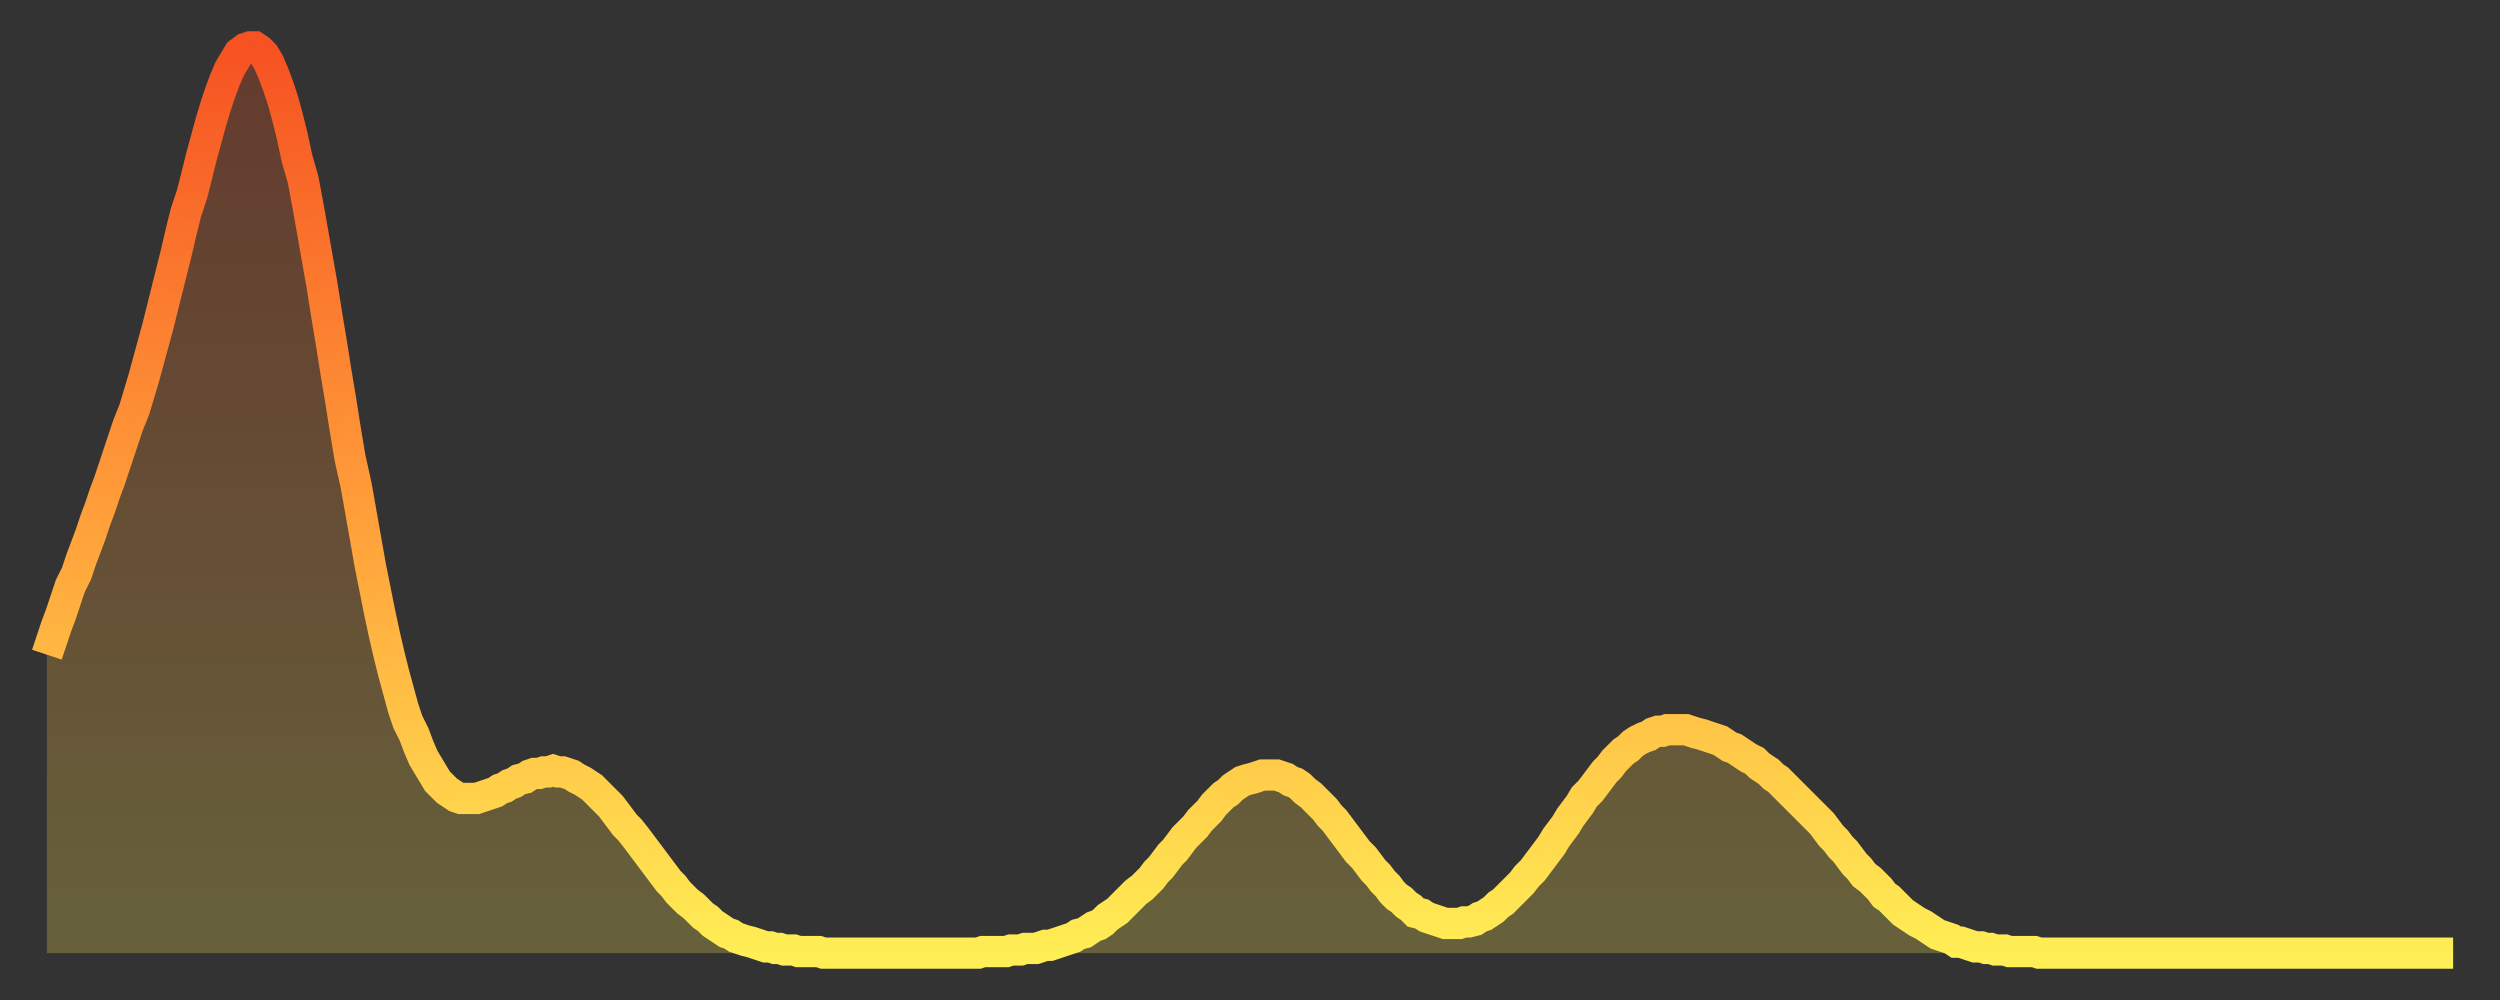
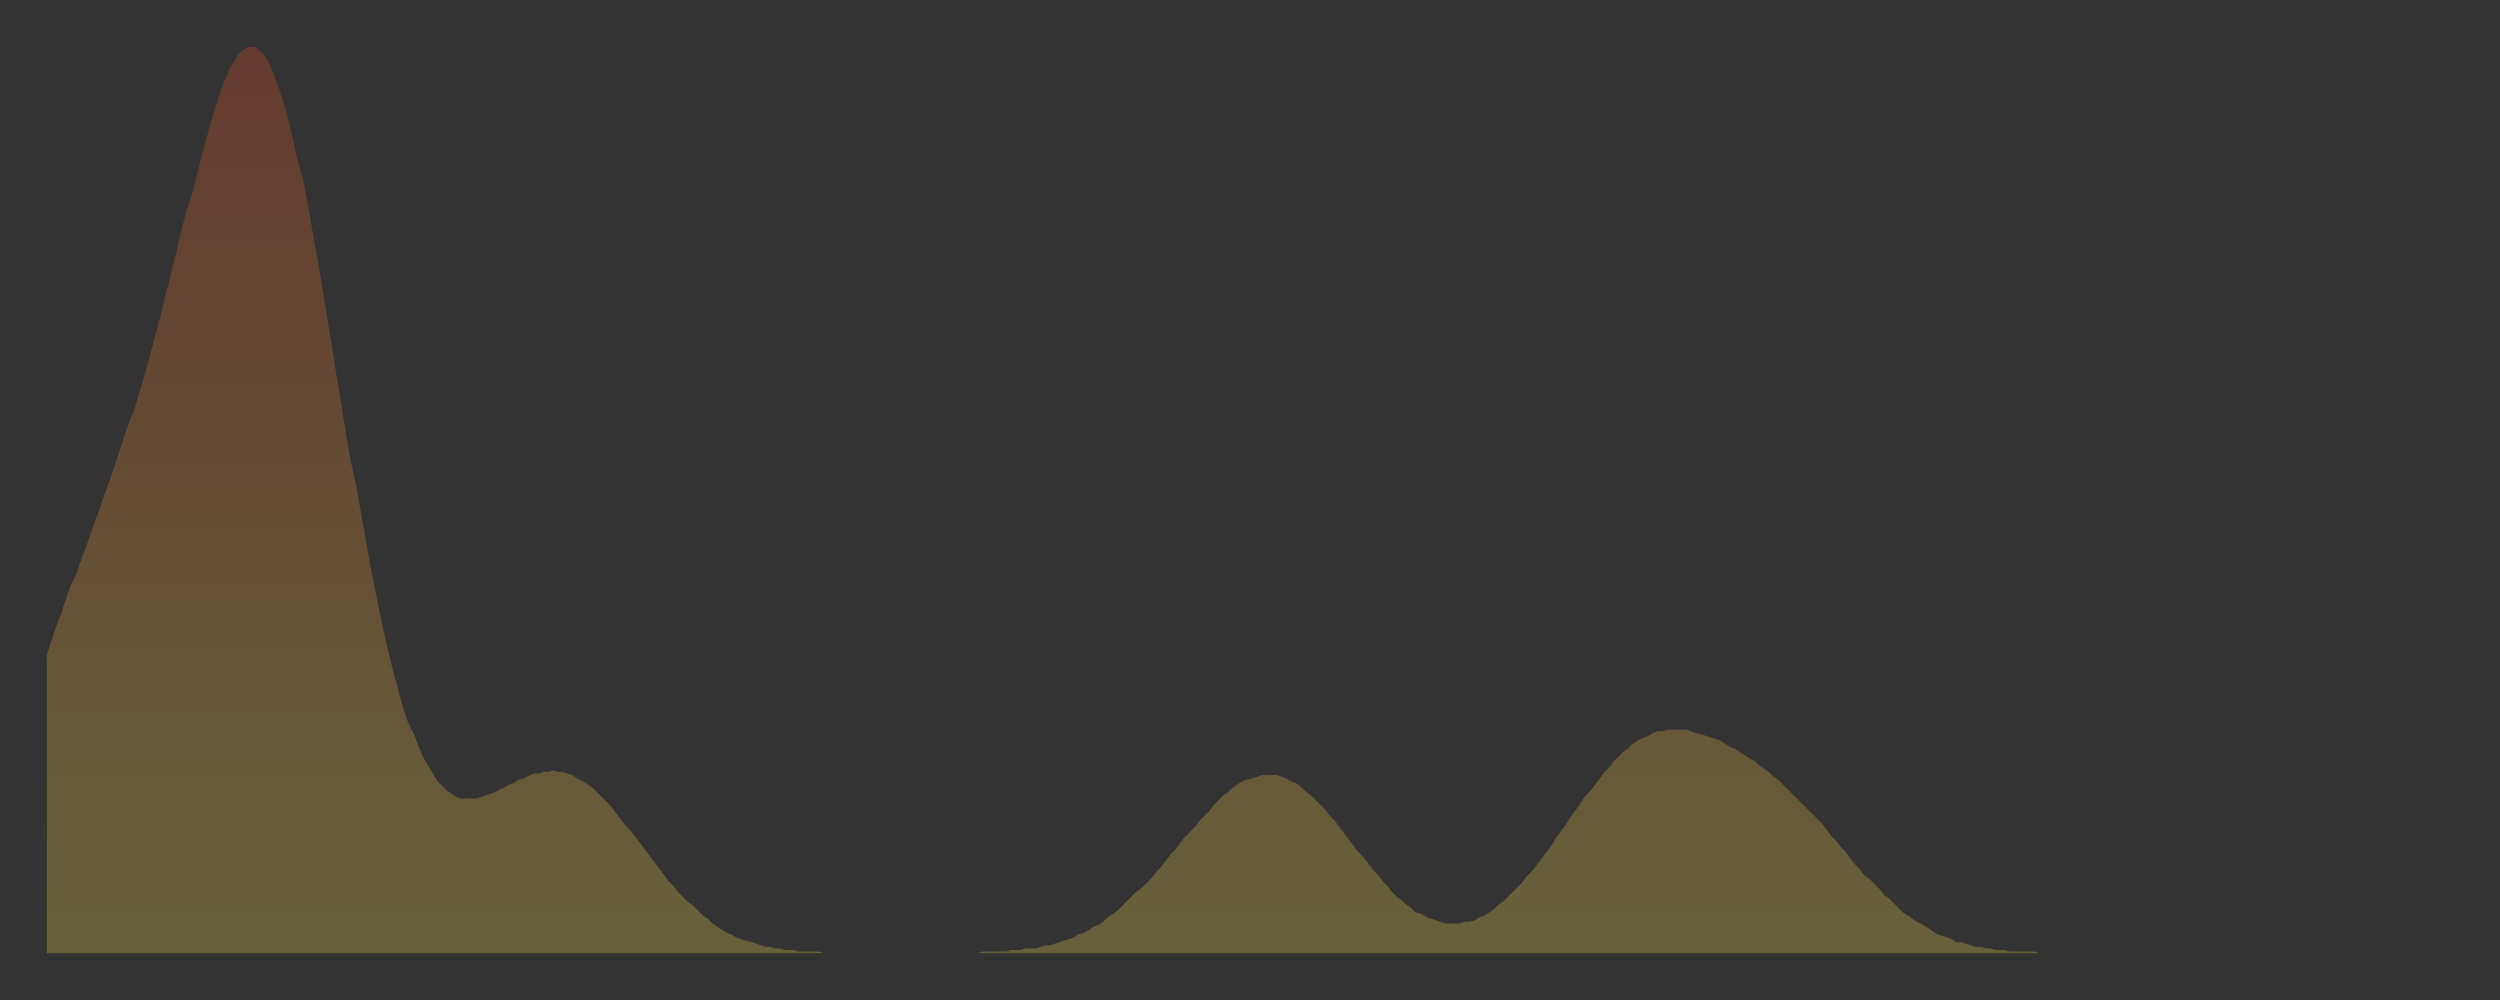
<svg xmlns="http://www.w3.org/2000/svg" baseProfile="full" height="64" version="1.1" width="160">
  <rect width="100%" height="100%" fill="#333333" stroke="none" />
  <defs>
    <linearGradient id="id5740038" x1="0" x2="0" y1="0" y2="1">
      <stop offset="0%" stop-color="#f65222" />
      <stop offset="50%" stop-color="#ff9c39" />
      <stop offset="100%" stop-color="#ffee55" />
    </linearGradient>
  </defs>
  <g transform="translate(3,3)">
    <g>
-       <path d="M 0.0 38.9 0.3 38.0 0.6 37.1 0.9 36.3 1.2 35.4 1.5 34.5 1.9 33.7 2.2 32.8 2.5 32.0 2.8 31.2 3.1 30.3 3.4 29.5 3.7 28.6 4.0 27.8 4.3 26.9 4.6 26.0 4.9 25.1 5.2 24.2 5.6 23.2 5.9 22.2 6.2 21.2 6.5 20.1 6.8 19.0 7.1 17.9 7.4 16.7 7.7 15.5 8.0 14.3 8.3 13.1 8.6 11.8 8.9 10.6 9.3 9.4 9.6 8.2 9.9 7.0 10.2 5.9 10.5 4.8 10.8 3.8 11.1 2.9 11.4 2.1 11.7 1.4 12.0 0.9 12.3 0.4 12.7 0.1 13.0 0.0 13.3 0.0 13.6 0.2 13.9 0.5 14.2 1.0 14.5 1.7 14.8 2.5 15.1 3.4 15.4 4.5 15.7 5.7 16.0 7.1 16.4 8.5 16.7 10.1 17.0 11.8 17.3 13.5 17.6 15.2 17.9 17.1 18.2 18.9 18.5 20.8 18.8 22.6 19.1 24.5 19.4 26.3 19.8 28.1 20.1 29.8 20.4 31.5 20.7 33.2 21.0 34.7 21.3 36.2 21.6 37.6 21.9 38.9 22.2 40.1 22.5 41.2 22.8 42.3 23.1 43.2 23.5 44.0 23.8 44.8 24.1 45.5 24.4 46.0 24.7 46.5 25.0 47.0 25.3 47.3 25.6 47.6 25.9 47.8 26.2 48.0 26.5 48.1 26.8 48.1 27.2 48.1 27.5 48.1 27.8 48.0 28.1 47.9 28.4 47.8 28.7 47.7 29.0 47.5 29.3 47.4 29.6 47.2 29.9 47.1 30.2 46.9 30.6 46.8 30.9 46.6 31.2 46.5 31.5 46.5 31.8 46.4 32.1 46.4 32.4 46.3 32.7 46.4 33.0 46.4 33.3 46.5 33.6 46.6 33.9 46.8 34.3 47.0 34.6 47.2 34.9 47.4 35.2 47.7 35.5 48.0 35.8 48.3 36.1 48.6 36.4 49.0 36.7 49.4 37.0 49.8 37.3 50.1 37.7 50.6 38.0 51.0 38.3 51.4 38.6 51.8 38.9 52.2 39.2 52.6 39.5 53.0 39.8 53.4 40.1 53.7 40.4 54.1 40.7 54.4 41.0 54.7 41.4 55.0 41.7 55.3 42.0 55.6 42.3 55.8 42.6 56.1 42.9 56.3 43.2 56.5 43.5 56.7 43.8 56.8 44.1 57.0 44.4 57.1 44.7 57.2 45.1 57.3 45.4 57.4 45.7 57.5 46.0 57.6 46.3 57.6 46.6 57.7 46.9 57.7 47.2 57.8 47.5 57.8 47.8 57.8 48.1 57.9 48.5 57.9 48.8 57.9 49.1 57.9 49.4 57.9 49.7 58.0 50.0 58.0 50.3 58.0 50.6 58.0 50.9 58.0 51.2 58.0 51.5 58.0 51.8 58.0 52.2 58.0 52.5 58.0 52.8 58.0 53.1 58.0 53.4 58.0 53.7 58.0 54.0 58.0 54.3 58.0 54.6 58.0 54.9 58.0 55.2 58.0 55.6 58.0 55.9 58.0 56.2 58.0 56.5 58.0 56.8 58.0 57.1 58.0 57.4 58.0 57.7 58.0 58.0 58.0 58.3 58.0 58.6 58.0 58.9 58.0 59.3 58.0 59.6 58.0 59.9 57.9 60.2 57.9 60.5 57.9 60.8 57.9 61.1 57.9 61.4 57.9 61.7 57.8 62.0 57.8 62.3 57.8 62.6 57.7 63.0 57.7 63.3 57.7 63.6 57.6 63.9 57.5 64.2 57.5 64.5 57.4 64.8 57.3 65.1 57.2 65.4 57.1 65.7 57.0 66.0 56.8 66.4 56.7 66.7 56.5 67.0 56.3 67.3 56.2 67.6 56.0 67.9 55.7 68.2 55.5 68.5 55.3 68.8 55.0 69.1 54.7 69.4 54.4 69.7 54.1 70.1 53.8 70.4 53.5 70.7 53.2 71.0 52.8 71.3 52.5 71.6 52.1 71.9 51.7 72.2 51.4 72.5 51.0 72.8 50.6 73.1 50.3 73.5 49.9 73.8 49.5 74.1 49.2 74.4 48.9 74.7 48.5 75.0 48.2 75.3 47.9 75.6 47.7 75.9 47.4 76.2 47.2 76.5 47.0 76.8 46.9 77.2 46.8 77.5 46.7 77.8 46.6 78.1 46.6 78.4 46.6 78.7 46.6 79.0 46.7 79.3 46.8 79.6 47.0 79.9 47.1 80.2 47.3 80.5 47.6 80.9 47.9 81.2 48.2 81.5 48.5 81.8 48.8 82.1 49.2 82.4 49.5 82.7 49.9 83.0 50.3 83.3 50.7 83.6 51.1 83.9 51.5 84.3 51.9 84.6 52.3 84.9 52.7 85.2 53.0 85.5 53.4 85.8 53.7 86.1 54.1 86.4 54.4 86.7 54.6 87.0 54.9 87.3 55.1 87.6 55.4 88.0 55.5 88.3 55.7 88.6 55.8 88.9 55.9 89.2 56.0 89.5 56.1 89.8 56.1 90.1 56.1 90.4 56.1 90.7 56.0 91.0 56.0 91.4 55.9 91.7 55.7 92.0 55.6 92.3 55.4 92.6 55.2 92.9 54.9 93.2 54.7 93.5 54.4 93.8 54.1 94.1 53.8 94.4 53.5 94.7 53.1 95.1 52.7 95.4 52.3 95.7 51.9 96.0 51.5 96.3 51.1 96.6 50.6 96.9 50.2 97.2 49.8 97.5 49.3 97.8 48.9 98.1 48.5 98.4 48.0 98.8 47.6 99.1 47.2 99.4 46.8 99.7 46.4 100.0 46.1 100.3 45.7 100.6 45.4 100.9 45.1 101.2 44.9 101.5 44.6 101.8 44.4 102.2 44.2 102.5 44.1 102.8 43.9 103.1 43.8 103.4 43.8 103.7 43.7 104.0 43.7 104.3 43.7 104.6 43.7 104.9 43.7 105.2 43.8 105.5 43.9 105.9 44.0 106.2 44.1 106.5 44.2 106.8 44.3 107.1 44.4 107.4 44.6 107.7 44.8 108.0 44.9 108.3 45.1 108.6 45.3 108.9 45.5 109.3 45.7 109.6 46.0 109.9 46.2 110.2 46.4 110.5 46.7 110.8 46.9 111.1 47.2 111.4 47.5 111.7 47.8 112.0 48.1 112.3 48.4 112.6 48.7 113.0 49.1 113.3 49.4 113.6 49.7 113.9 50.1 114.2 50.5 114.5 50.8 114.8 51.2 115.1 51.5 115.4 51.9 115.7 52.3 116.0 52.6 116.3 53.0 116.7 53.3 117.0 53.6 117.3 53.9 117.6 54.3 117.9 54.5 118.2 54.8 118.5 55.1 118.8 55.4 119.1 55.6 119.4 55.8 119.7 56.0 120.1 56.2 120.4 56.4 120.7 56.6 121.0 56.8 121.3 56.9 121.6 57.0 121.9 57.1 122.2 57.3 122.5 57.3 122.8 57.4 123.1 57.5 123.4 57.6 123.8 57.6 124.1 57.7 124.4 57.7 124.7 57.8 125.0 57.8 125.3 57.8 125.6 57.9 125.9 57.9 126.2 57.9 126.5 57.9 126.8 57.9 127.2 57.9 127.5 58.0 127.8 58.0 128.1 58.0 128.4 58.0 128.7 58.0 129.0 58.0 129.3 58.0 129.6 58.0 129.9 58.0 130.2 58.0 130.5 58.0 130.9 58.0 131.2 58.0 131.5 58.0 131.8 58.0 132.1 58.0 132.4 58.0 132.7 58.0 133.0 58.0 133.3 58.0 133.6 58.0 133.9 58.0 134.2 58.0 134.6 58.0 134.9 58.0 135.2 58.0 135.5 58.0 135.8 58.0 136.1 58.0 136.4 58.0 136.7 58.0 137.0 58.0 137.3 58.0 137.6 58.0 138.0 58.0 138.3 58.0 138.6 58.0 138.9 58.0 139.2 58.0 139.5 58.0 139.8 58.0 140.1 58.0 140.4 58.0 140.7 58.0 141.0 58.0 141.3 58.0 141.7 58.0 142.0 58.0 142.3 58.0 142.6 58.0 142.9 58.0 143.2 58.0 143.5 58.0 143.8 58.0 144.1 58.0 144.4 58.0 144.7 58.0 145.1 58.0 145.4 58.0 145.7 58.0 146.0 58.0 146.3 58.0 146.6 58.0 146.9 58.0 147.2 58.0 147.5 58.0 147.8 58.0 148.1 58.0 148.4 58.0 148.8 58.0 149.1 58.0 149.4 58.0 149.7 58.0 150.0 58.0 150.3 58.0 150.6 58.0 150.9 58.0 151.2 58.0 151.5 58.0 151.8 58.0 152.1 58.0 152.5 58.0 152.8 58.0 153.1 58.0 153.4 58.0 153.7 58.0 154.0 58.0" fill="none" id="graph-curve" opacity="1" stroke="url(#id5740038)" stroke-width="2" />
      <path d="M 0 58 L 0.0 38.9 0.3 38.0 0.6 37.1 0.9 36.3 1.2 35.4 1.5 34.5 1.9 33.7 2.2 32.8 2.5 32.0 2.8 31.2 3.1 30.3 3.4 29.5 3.7 28.6 4.0 27.8 4.3 26.9 4.6 26.0 4.9 25.1 5.2 24.2 5.6 23.2 5.9 22.2 6.2 21.2 6.5 20.1 6.8 19.0 7.1 17.9 7.4 16.7 7.7 15.5 8.0 14.3 8.3 13.1 8.6 11.8 8.9 10.6 9.3 9.4 9.6 8.2 9.9 7.0 10.2 5.9 10.5 4.8 10.8 3.8 11.1 2.9 11.4 2.1 11.7 1.4 12.0 0.9 12.3 0.4 12.7 0.1 13.0 0.0 13.3 0.0 13.6 0.2 13.9 0.5 14.2 1.0 14.5 1.7 14.8 2.5 15.1 3.4 15.4 4.5 15.7 5.7 16.0 7.1 16.4 8.5 16.7 10.1 17.0 11.8 17.3 13.5 17.6 15.2 17.9 17.1 18.2 18.9 18.5 20.8 18.8 22.6 19.1 24.5 19.4 26.3 19.8 28.1 20.1 29.8 20.4 31.5 20.7 33.2 21.0 34.7 21.3 36.2 21.6 37.6 21.9 38.9 22.2 40.1 22.5 41.2 22.8 42.3 23.1 43.2 23.5 44.0 23.8 44.8 24.1 45.5 24.4 46.0 24.7 46.5 25.0 47.0 25.3 47.3 25.6 47.6 25.9 47.8 26.2 48.0 26.5 48.1 26.8 48.1 27.2 48.1 27.5 48.1 27.8 48.0 28.1 47.9 28.4 47.8 28.7 47.7 29.0 47.5 29.3 47.4 29.6 47.2 29.9 47.1 30.2 46.9 30.6 46.8 30.9 46.6 31.2 46.5 31.5 46.5 31.8 46.4 32.1 46.4 32.4 46.3 32.7 46.4 33.0 46.4 33.3 46.5 33.6 46.6 33.9 46.8 34.3 47.0 34.6 47.2 34.9 47.4 35.2 47.7 35.5 48.0 35.8 48.3 36.1 48.6 36.4 49.0 36.7 49.4 37.0 49.8 37.3 50.1 37.7 50.6 38.0 51.0 38.3 51.4 38.6 51.8 38.9 52.2 39.2 52.6 39.5 53.0 39.8 53.4 40.1 53.7 40.4 54.1 40.7 54.4 41.0 54.7 41.4 55.0 41.7 55.3 42.0 55.6 42.3 55.8 42.6 56.1 42.9 56.3 43.2 56.5 43.5 56.7 43.8 56.8 44.1 57.0 44.4 57.1 44.7 57.2 45.1 57.3 45.4 57.4 45.7 57.5 46.0 57.6 46.3 57.6 46.6 57.7 46.9 57.7 47.2 57.8 47.5 57.8 47.8 57.8 48.1 57.9 48.5 57.9 48.8 57.9 49.1 57.9 49.4 57.9 49.7 58.0 50.0 58.0 50.3 58.0 50.6 58.0 50.9 58.0 51.2 58.0 51.5 58.0 51.8 58.0 52.2 58.0 52.5 58.0 52.8 58.0 53.1 58.0 53.4 58.0 53.7 58.0 54.0 58.0 54.3 58.0 54.6 58.0 54.9 58.0 55.2 58.0 55.6 58.0 55.9 58.0 56.2 58.0 56.5 58.0 56.8 58.0 57.1 58.0 57.4 58.0 57.7 58.0 58.0 58.0 58.3 58.0 58.6 58.0 58.9 58.0 59.3 58.0 59.6 58.0 59.9 57.9 60.2 57.9 60.5 57.9 60.8 57.9 61.1 57.9 61.4 57.9 61.7 57.8 62.0 57.8 62.3 57.8 62.6 57.7 63.0 57.7 63.3 57.7 63.6 57.6 63.9 57.5 64.2 57.5 64.5 57.4 64.8 57.3 65.1 57.2 65.4 57.1 65.7 57.0 66.0 56.8 66.4 56.7 66.7 56.5 67.0 56.3 67.3 56.2 67.6 56.0 67.9 55.7 68.2 55.5 68.5 55.3 68.8 55.0 69.1 54.7 69.4 54.4 69.7 54.1 70.1 53.8 70.4 53.5 70.7 53.2 71.0 52.8 71.3 52.5 71.6 52.1 71.9 51.7 72.2 51.4 72.5 51.0 72.8 50.6 73.1 50.3 73.5 49.9 73.8 49.5 74.1 49.2 74.4 48.9 74.7 48.5 75.0 48.2 75.3 47.9 75.6 47.7 75.9 47.4 76.2 47.2 76.5 47.0 76.8 46.9 77.2 46.8 77.5 46.7 77.8 46.6 78.1 46.6 78.4 46.6 78.7 46.6 79.0 46.7 79.3 46.8 79.6 47.0 79.9 47.1 80.2 47.3 80.5 47.6 80.9 47.9 81.2 48.2 81.5 48.5 81.8 48.8 82.1 49.2 82.4 49.5 82.7 49.9 83.0 50.3 83.3 50.7 83.6 51.1 83.9 51.5 84.3 51.9 84.6 52.3 84.9 52.7 85.2 53.0 85.5 53.4 85.8 53.7 86.1 54.1 86.4 54.4 86.7 54.6 87.0 54.9 87.3 55.1 87.6 55.4 88.0 55.5 88.3 55.7 88.6 55.8 88.9 55.9 89.2 56.0 89.5 56.1 89.8 56.1 90.1 56.1 90.4 56.1 90.7 56.0 91.0 56.0 91.4 55.9 91.7 55.7 92.0 55.6 92.3 55.4 92.6 55.2 92.9 54.9 93.2 54.7 93.5 54.4 93.8 54.1 94.1 53.8 94.4 53.5 94.7 53.1 95.1 52.7 95.4 52.3 95.7 51.9 96.0 51.5 96.3 51.1 96.6 50.6 96.9 50.2 97.2 49.8 97.5 49.3 97.8 48.9 98.1 48.5 98.4 48.0 98.8 47.6 99.1 47.2 99.4 46.8 99.7 46.4 100.0 46.1 100.3 45.7 100.6 45.4 100.9 45.1 101.2 44.9 101.5 44.6 101.8 44.4 102.2 44.2 102.5 44.1 102.8 43.9 103.1 43.8 103.4 43.8 103.7 43.7 104.0 43.7 104.3 43.7 104.6 43.7 104.9 43.7 105.2 43.8 105.5 43.9 105.9 44.0 106.2 44.1 106.5 44.2 106.8 44.3 107.1 44.4 107.4 44.6 107.7 44.8 108.0 44.9 108.3 45.1 108.6 45.3 108.9 45.5 109.3 45.7 109.6 46.0 109.9 46.2 110.2 46.4 110.5 46.7 110.8 46.9 111.1 47.2 111.4 47.5 111.7 47.8 112.0 48.1 112.3 48.4 112.6 48.7 113.0 49.1 113.3 49.4 113.6 49.7 113.9 50.1 114.2 50.5 114.5 50.8 114.8 51.2 115.1 51.5 115.4 51.9 115.7 52.3 116.0 52.6 116.3 53.0 116.7 53.3 117.0 53.6 117.3 53.9 117.6 54.3 117.9 54.5 118.2 54.8 118.5 55.1 118.8 55.4 119.1 55.6 119.4 55.8 119.7 56.0 120.1 56.2 120.4 56.4 120.7 56.6 121.0 56.8 121.3 56.9 121.6 57.0 121.9 57.1 122.2 57.3 122.5 57.3 122.8 57.4 123.1 57.5 123.4 57.6 123.8 57.6 124.1 57.7 124.4 57.7 124.7 57.8 125.0 57.8 125.3 57.8 125.6 57.9 125.9 57.9 126.2 57.9 126.5 57.9 126.8 57.9 127.2 57.9 127.5 58.0 127.8 58.0 128.1 58.0 128.4 58.0 128.7 58.0 129.0 58.0 129.3 58.0 129.6 58.0 129.9 58.0 130.2 58.0 130.5 58.0 130.9 58.0 131.2 58.0 131.5 58.0 131.8 58.0 132.1 58.0 132.4 58.0 132.7 58.0 133.0 58.0 133.3 58.0 133.6 58.0 133.9 58.0 134.2 58.0 134.6 58.0 134.9 58.0 135.2 58.0 135.5 58.0 135.8 58.0 136.1 58.0 136.4 58.0 136.7 58.0 137.0 58.0 137.3 58.0 137.6 58.0 138.0 58.0 138.3 58.0 138.6 58.0 138.9 58.0 139.2 58.0 139.5 58.0 139.8 58.0 140.1 58.0 140.4 58.0 140.7 58.0 141.0 58.0 141.3 58.0 141.7 58.0 142.0 58.0 142.3 58.0 142.6 58.0 142.9 58.0 143.2 58.0 143.5 58.0 143.8 58.0 144.1 58.0 144.4 58.0 144.7 58.0 145.1 58.0 145.4 58.0 145.7 58.0 146.0 58.0 146.3 58.0 146.6 58.0 146.9 58.0 147.2 58.0 147.5 58.0 147.8 58.0 148.1 58.0 148.4 58.0 148.8 58.0 149.1 58.0 149.4 58.0 149.7 58.0 150.0 58.0 150.3 58.0 150.6 58.0 150.9 58.0 151.2 58.0 151.5 58.0 151.8 58.0 152.1 58.0 152.5 58.0 152.8 58.0 153.1 58.0 153.4 58.0 153.7 58.0 154.0 58.0 154 58" fill="url(#id5740038)" fill-opacity=".25" id="graph-shadow" />
    </g>
  </g>
</svg>